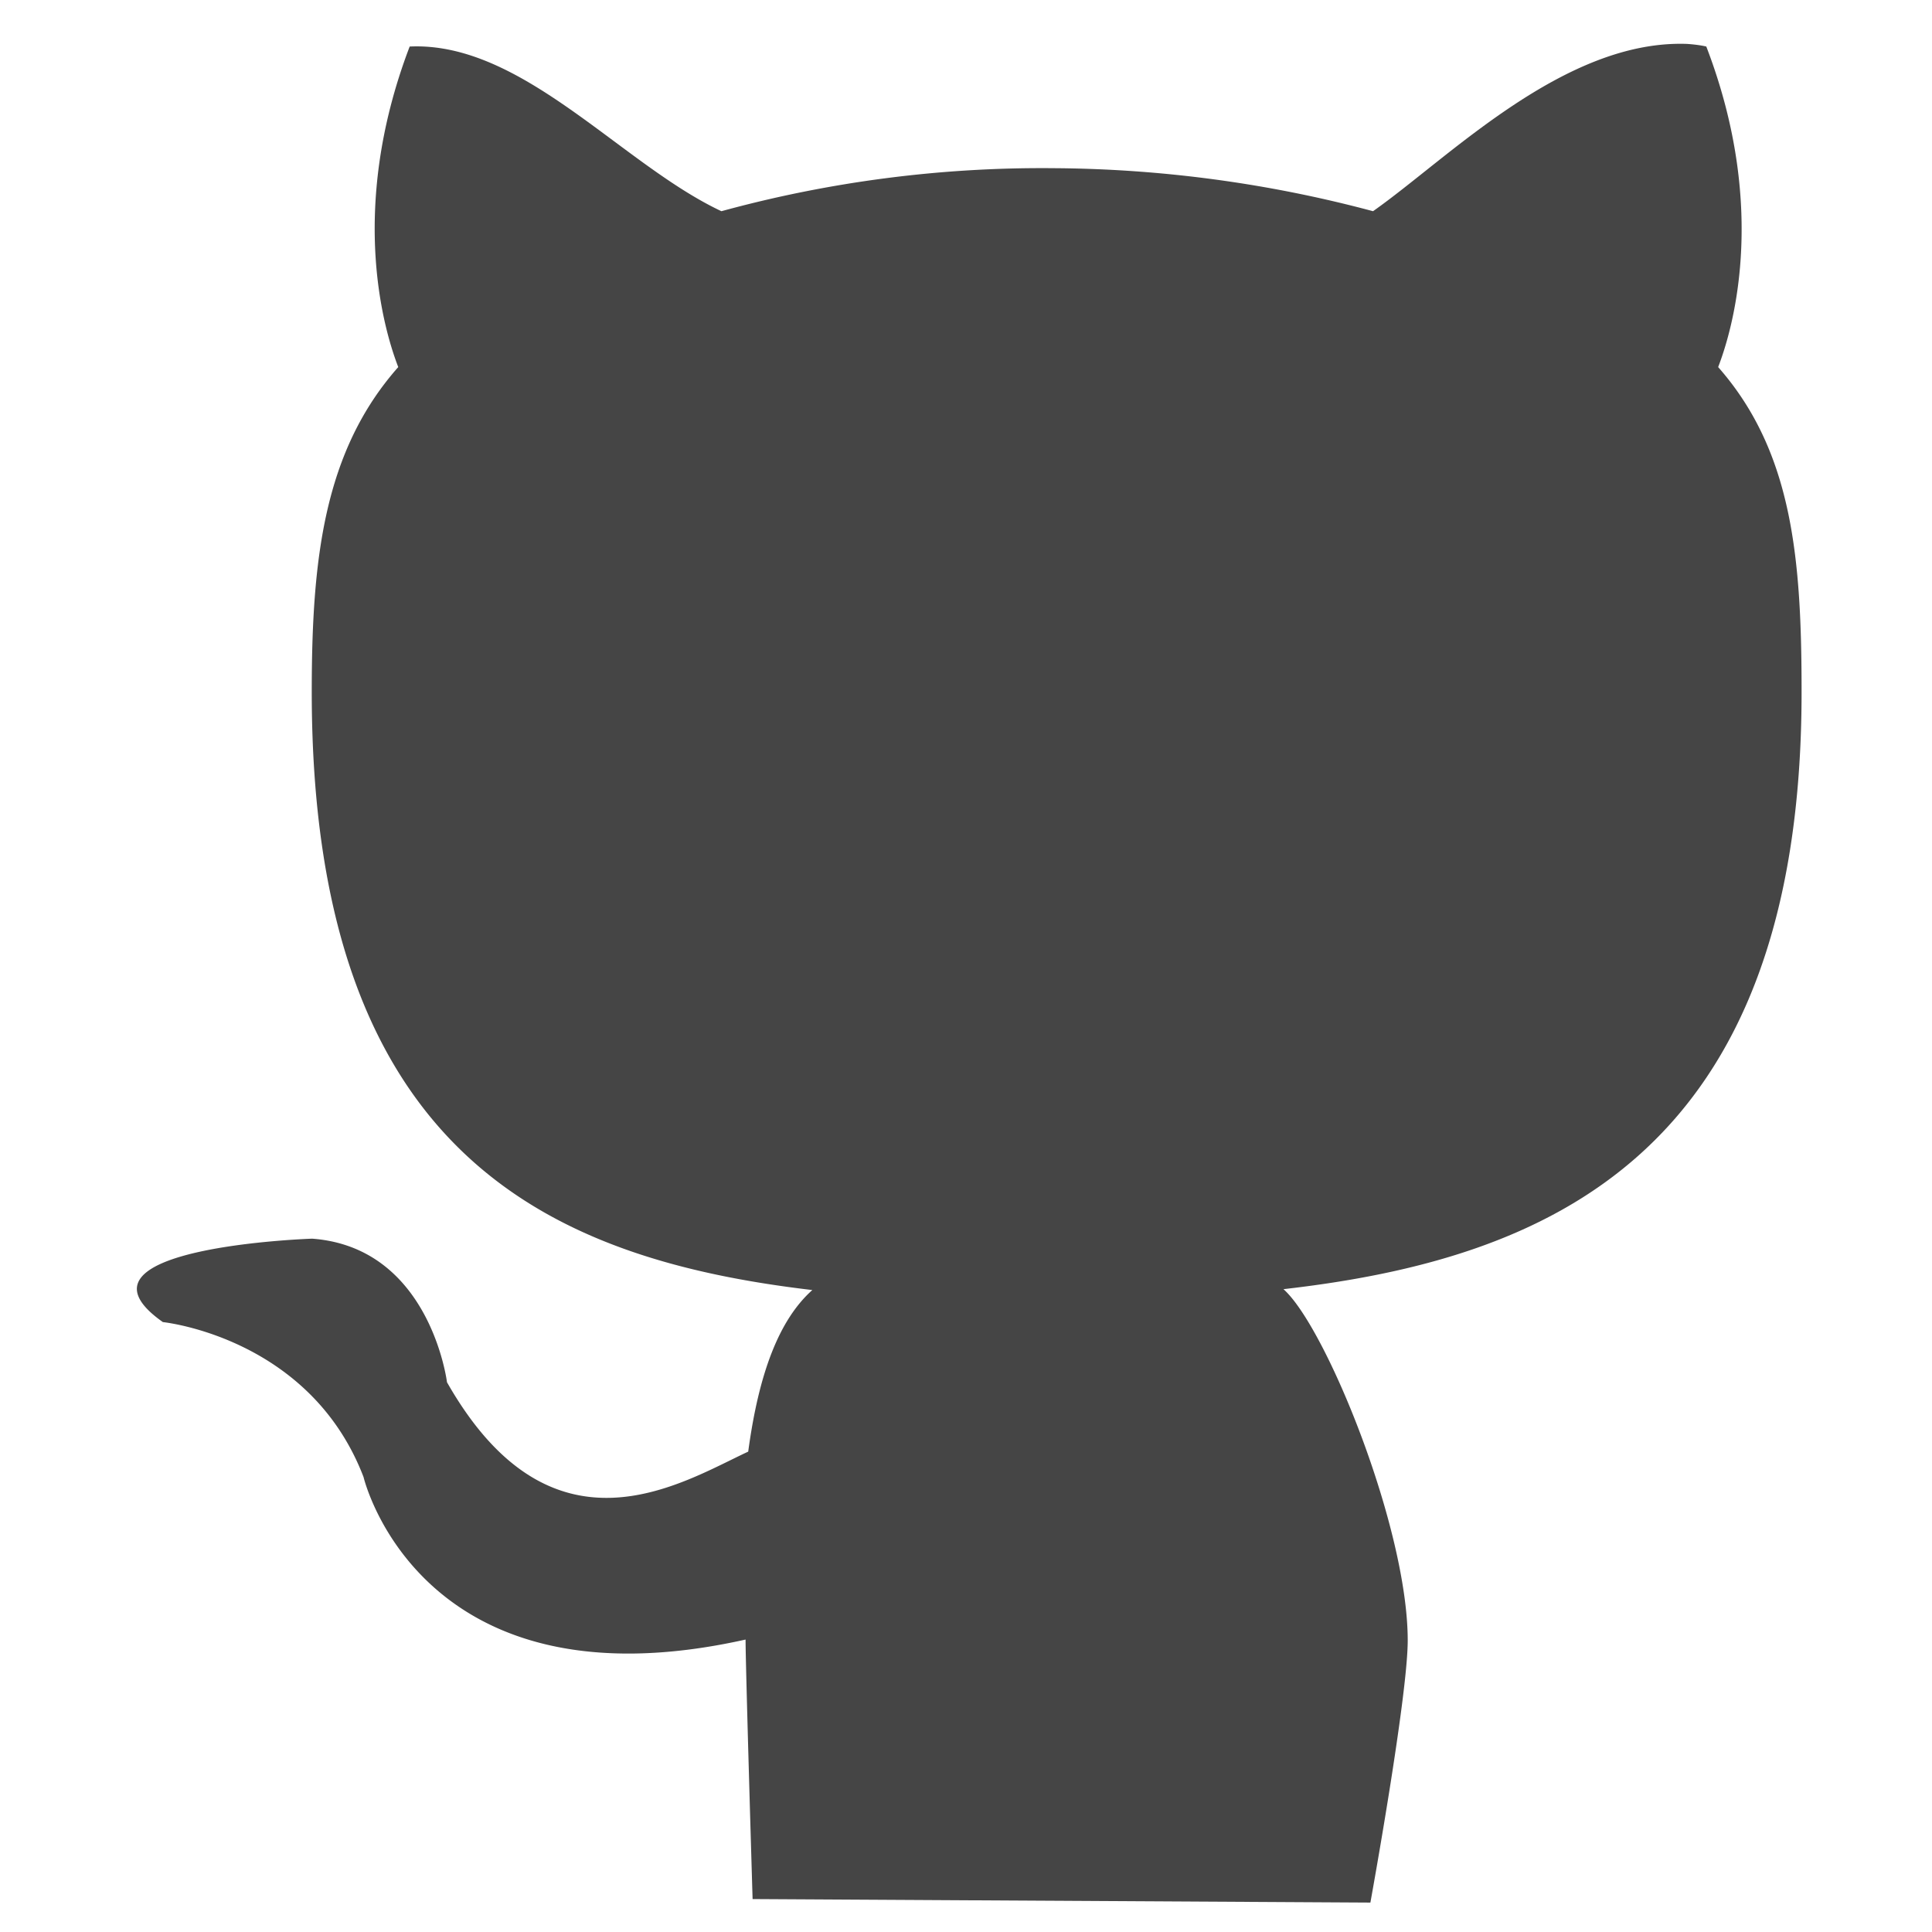
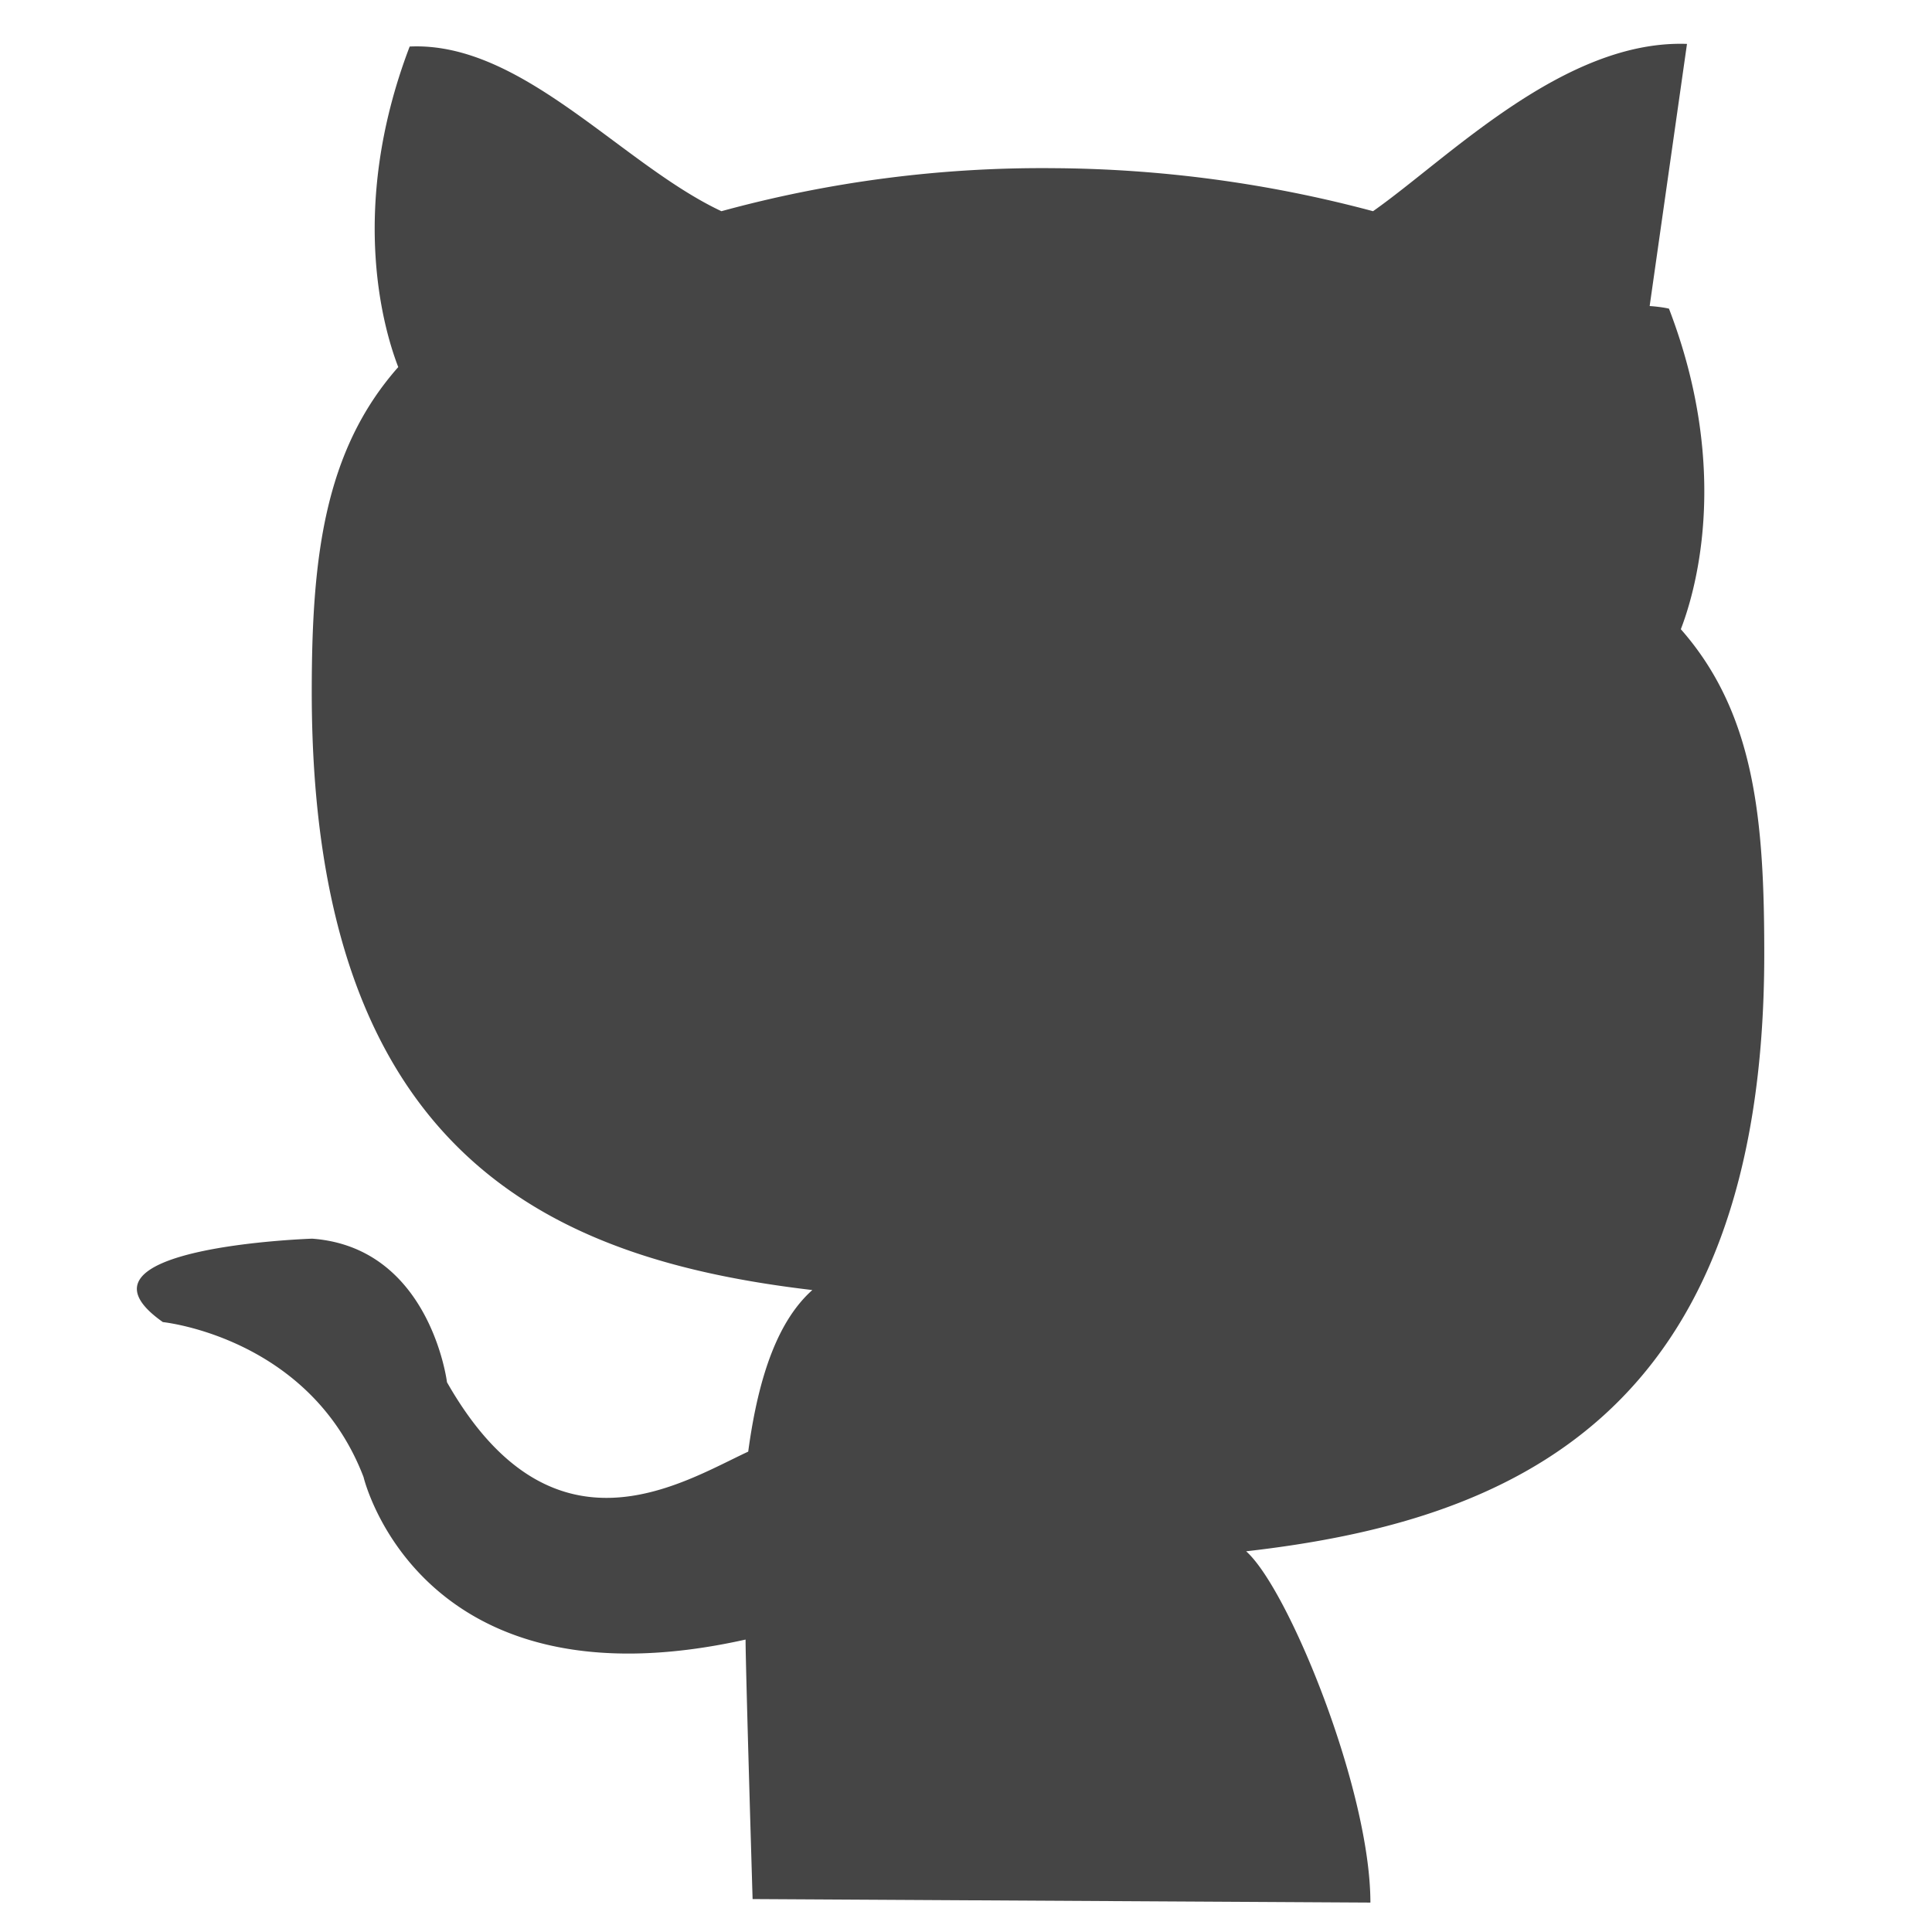
<svg xmlns="http://www.w3.org/2000/svg" xmlns:ns1="http://sodipodi.sourceforge.net/DTD/sodipodi-0.dtd" xmlns:ns2="http://www.inkscape.org/namespaces/inkscape" width="22" height="22" version="1.1" id="svg4" ns1:docname="folder-github.svg">
  <defs id="defs8" />
  <ns1:namedview pagecolor="#ffffff" bordercolor="#666666" borderopacity="1" objecttolerance="10" gridtolerance="10" guidetolerance="10" ns2:pageopacity="0" ns2:pageshadow="2" ns2:window-width="640" ns2:window-height="480" id="namedview6" />
-   <path d="M19.21.5c-1.4-.05-2.715 1.3-3.575 1.905a14.385 14.385 0 0 0-3.645-.49 13.835 13.835 0 0 0-3.775.49C7.075 1.87 5.945.47 4.665.53c-.725 1.9-.265 3.3-.13 3.65-.85.96-.985 2.195-.985 3.7 0 5.28 2.73 6.46 5.7 6.81-.38.34-.61.95-.73 1.84-.765.355-2.235 1.31-3.43-.79 0 0-.19-1.535-1.535-1.635 0 0-2.915.095-1.7.95 0 0 1.675.17 2.285 1.765 0 0 .63 2.68 4.35 1.85 0 .305.08 2.955.08 2.955l7.035.04s.425-2.34.425-2.985c0-1.285-.935-3.575-1.415-4 2.98-.34 5.9-1.51 5.9-6.8 0-1.51-.1-2.735-.95-3.7.135-.35.595-1.75-.135-3.65 0 0-.075-.02-.22-.03z" fill="#454545" id="path2" />
+   <path d="M19.21.5c-1.4-.05-2.715 1.3-3.575 1.905a14.385 14.385 0 0 0-3.645-.49 13.835 13.835 0 0 0-3.775.49C7.075 1.87 5.945.47 4.665.53c-.725 1.9-.265 3.3-.13 3.65-.85.96-.985 2.195-.985 3.7 0 5.28 2.73 6.46 5.7 6.81-.38.34-.61.95-.73 1.84-.765.355-2.235 1.31-3.43-.79 0 0-.19-1.535-1.535-1.635 0 0-2.915.095-1.7.95 0 0 1.675.17 2.285 1.765 0 0 .63 2.68 4.35 1.85 0 .305.08 2.955.08 2.955l7.035.04c0-1.285-.935-3.575-1.415-4 2.98-.34 5.9-1.51 5.9-6.8 0-1.51-.1-2.735-.95-3.7.135-.35.595-1.75-.135-3.65 0 0-.075-.02-.22-.03z" fill="#454545" id="path2" />
</svg>